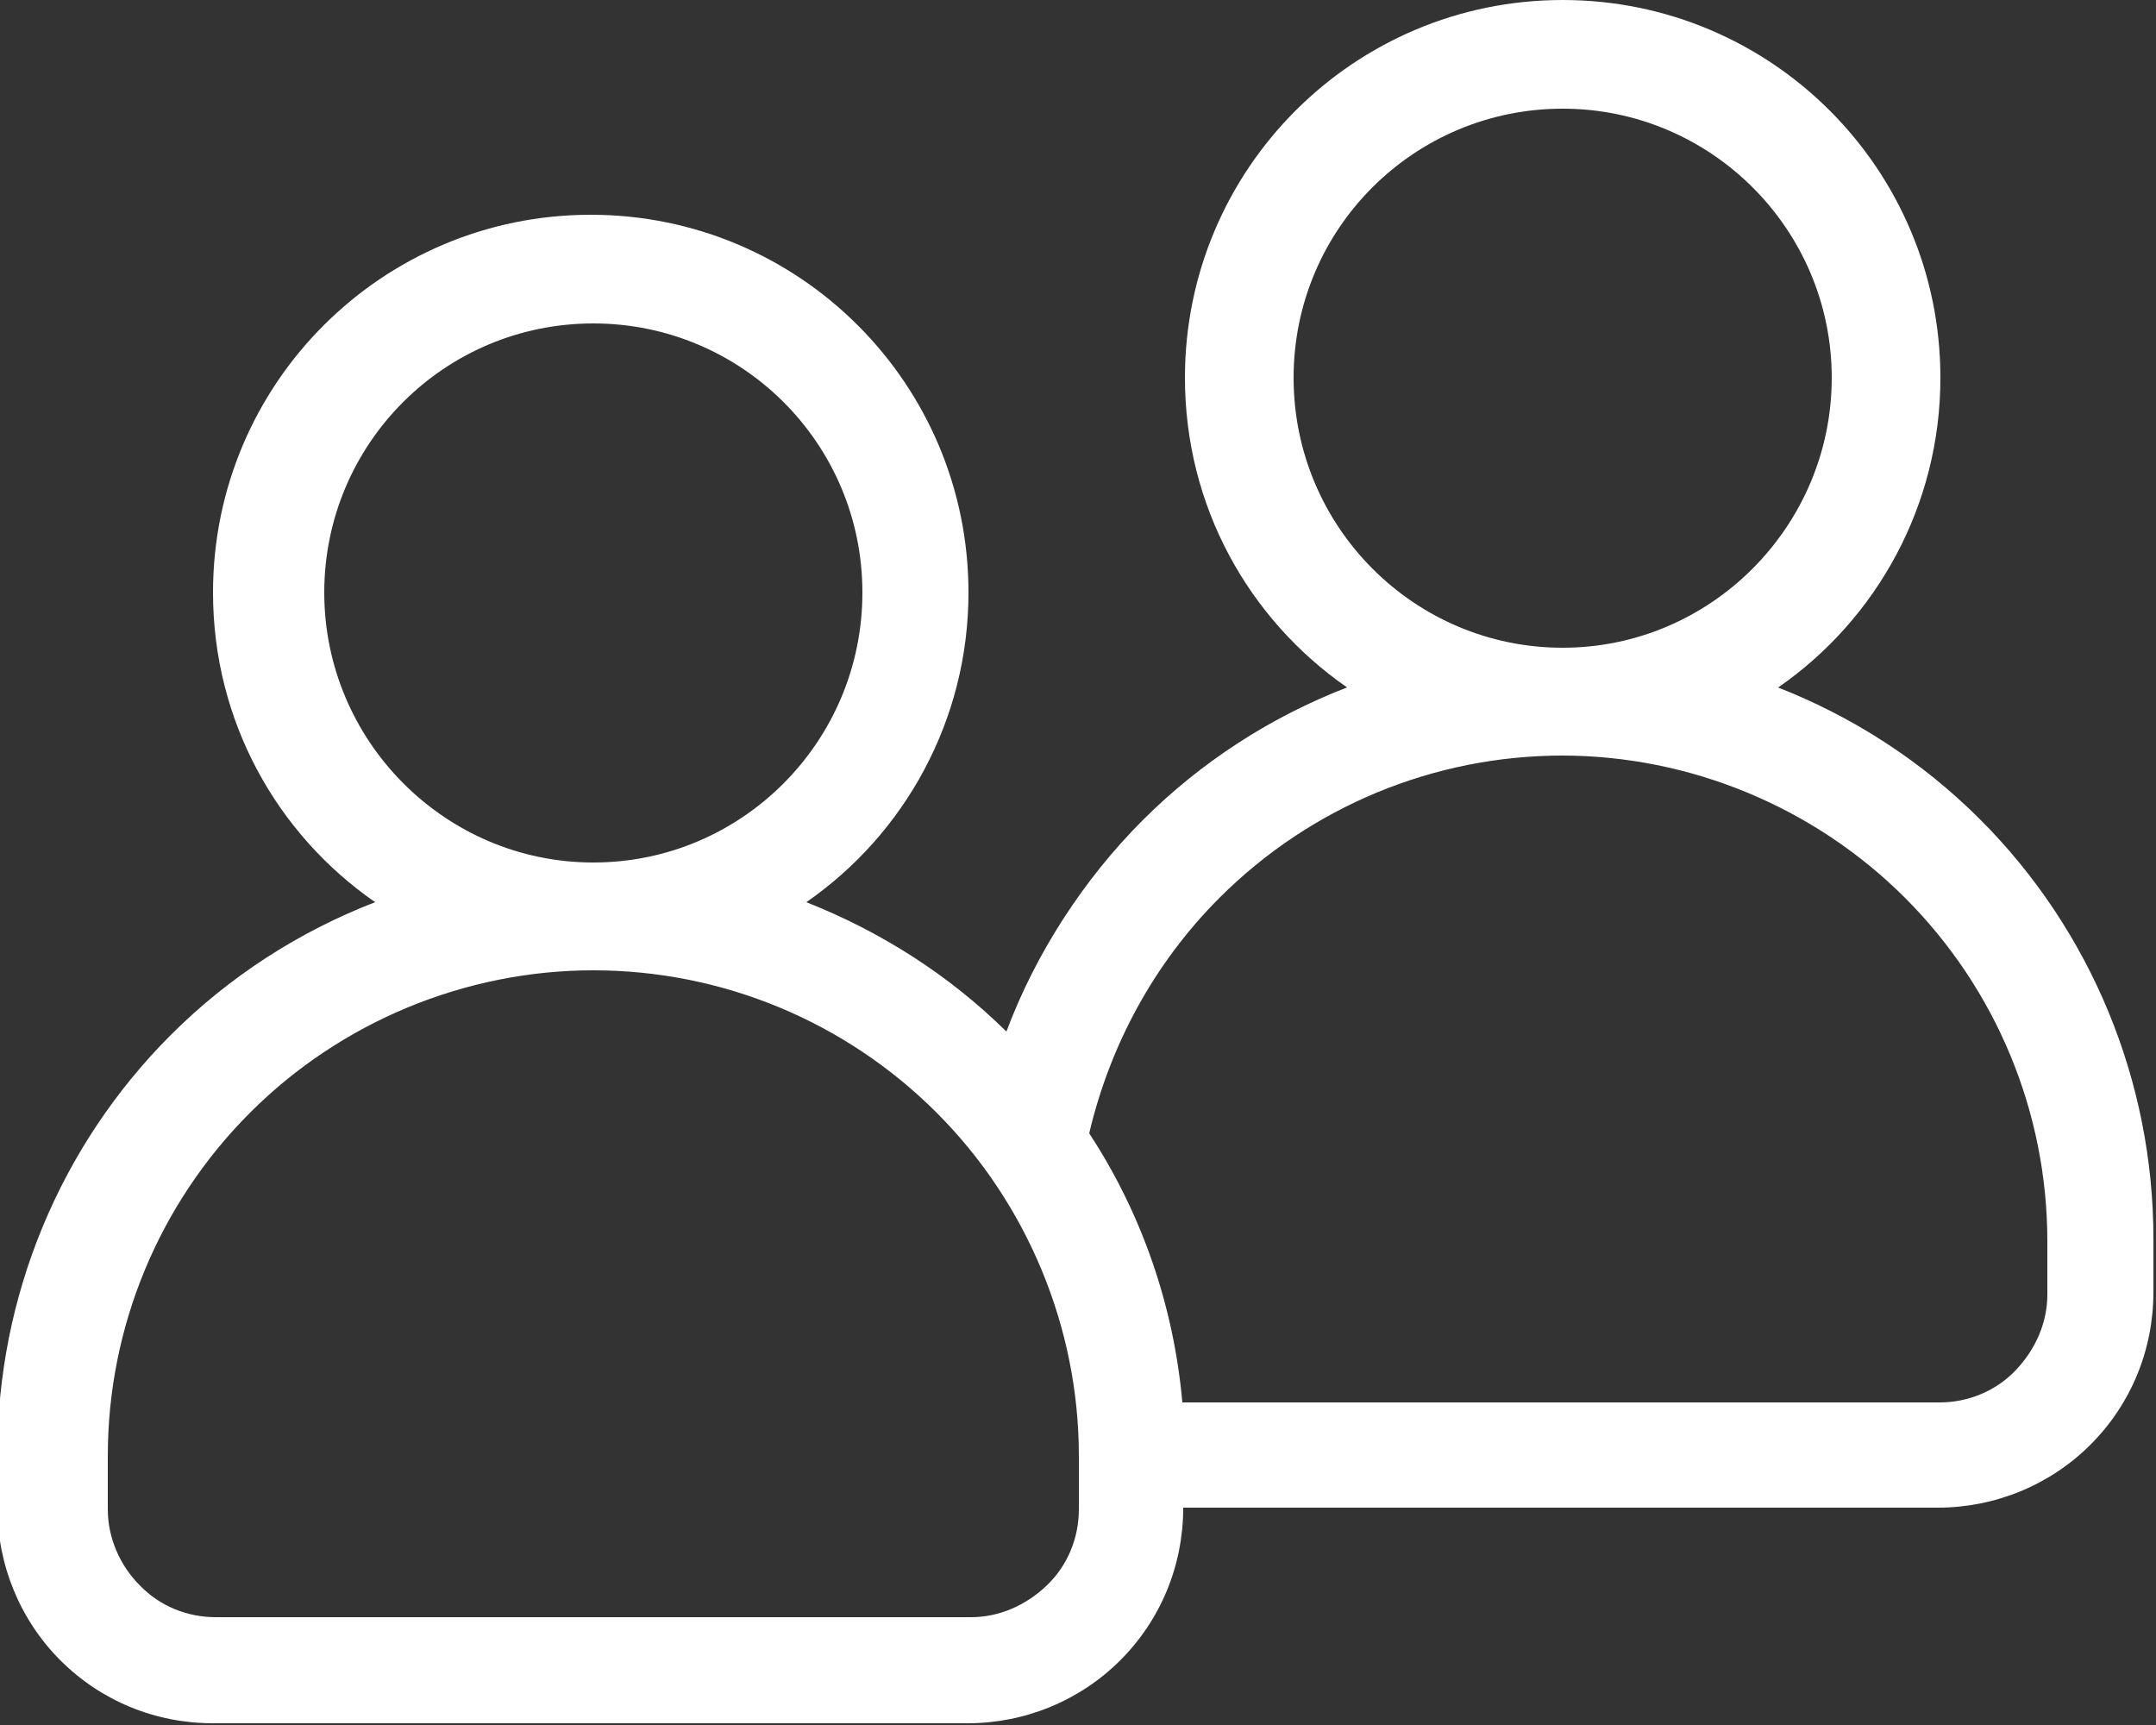
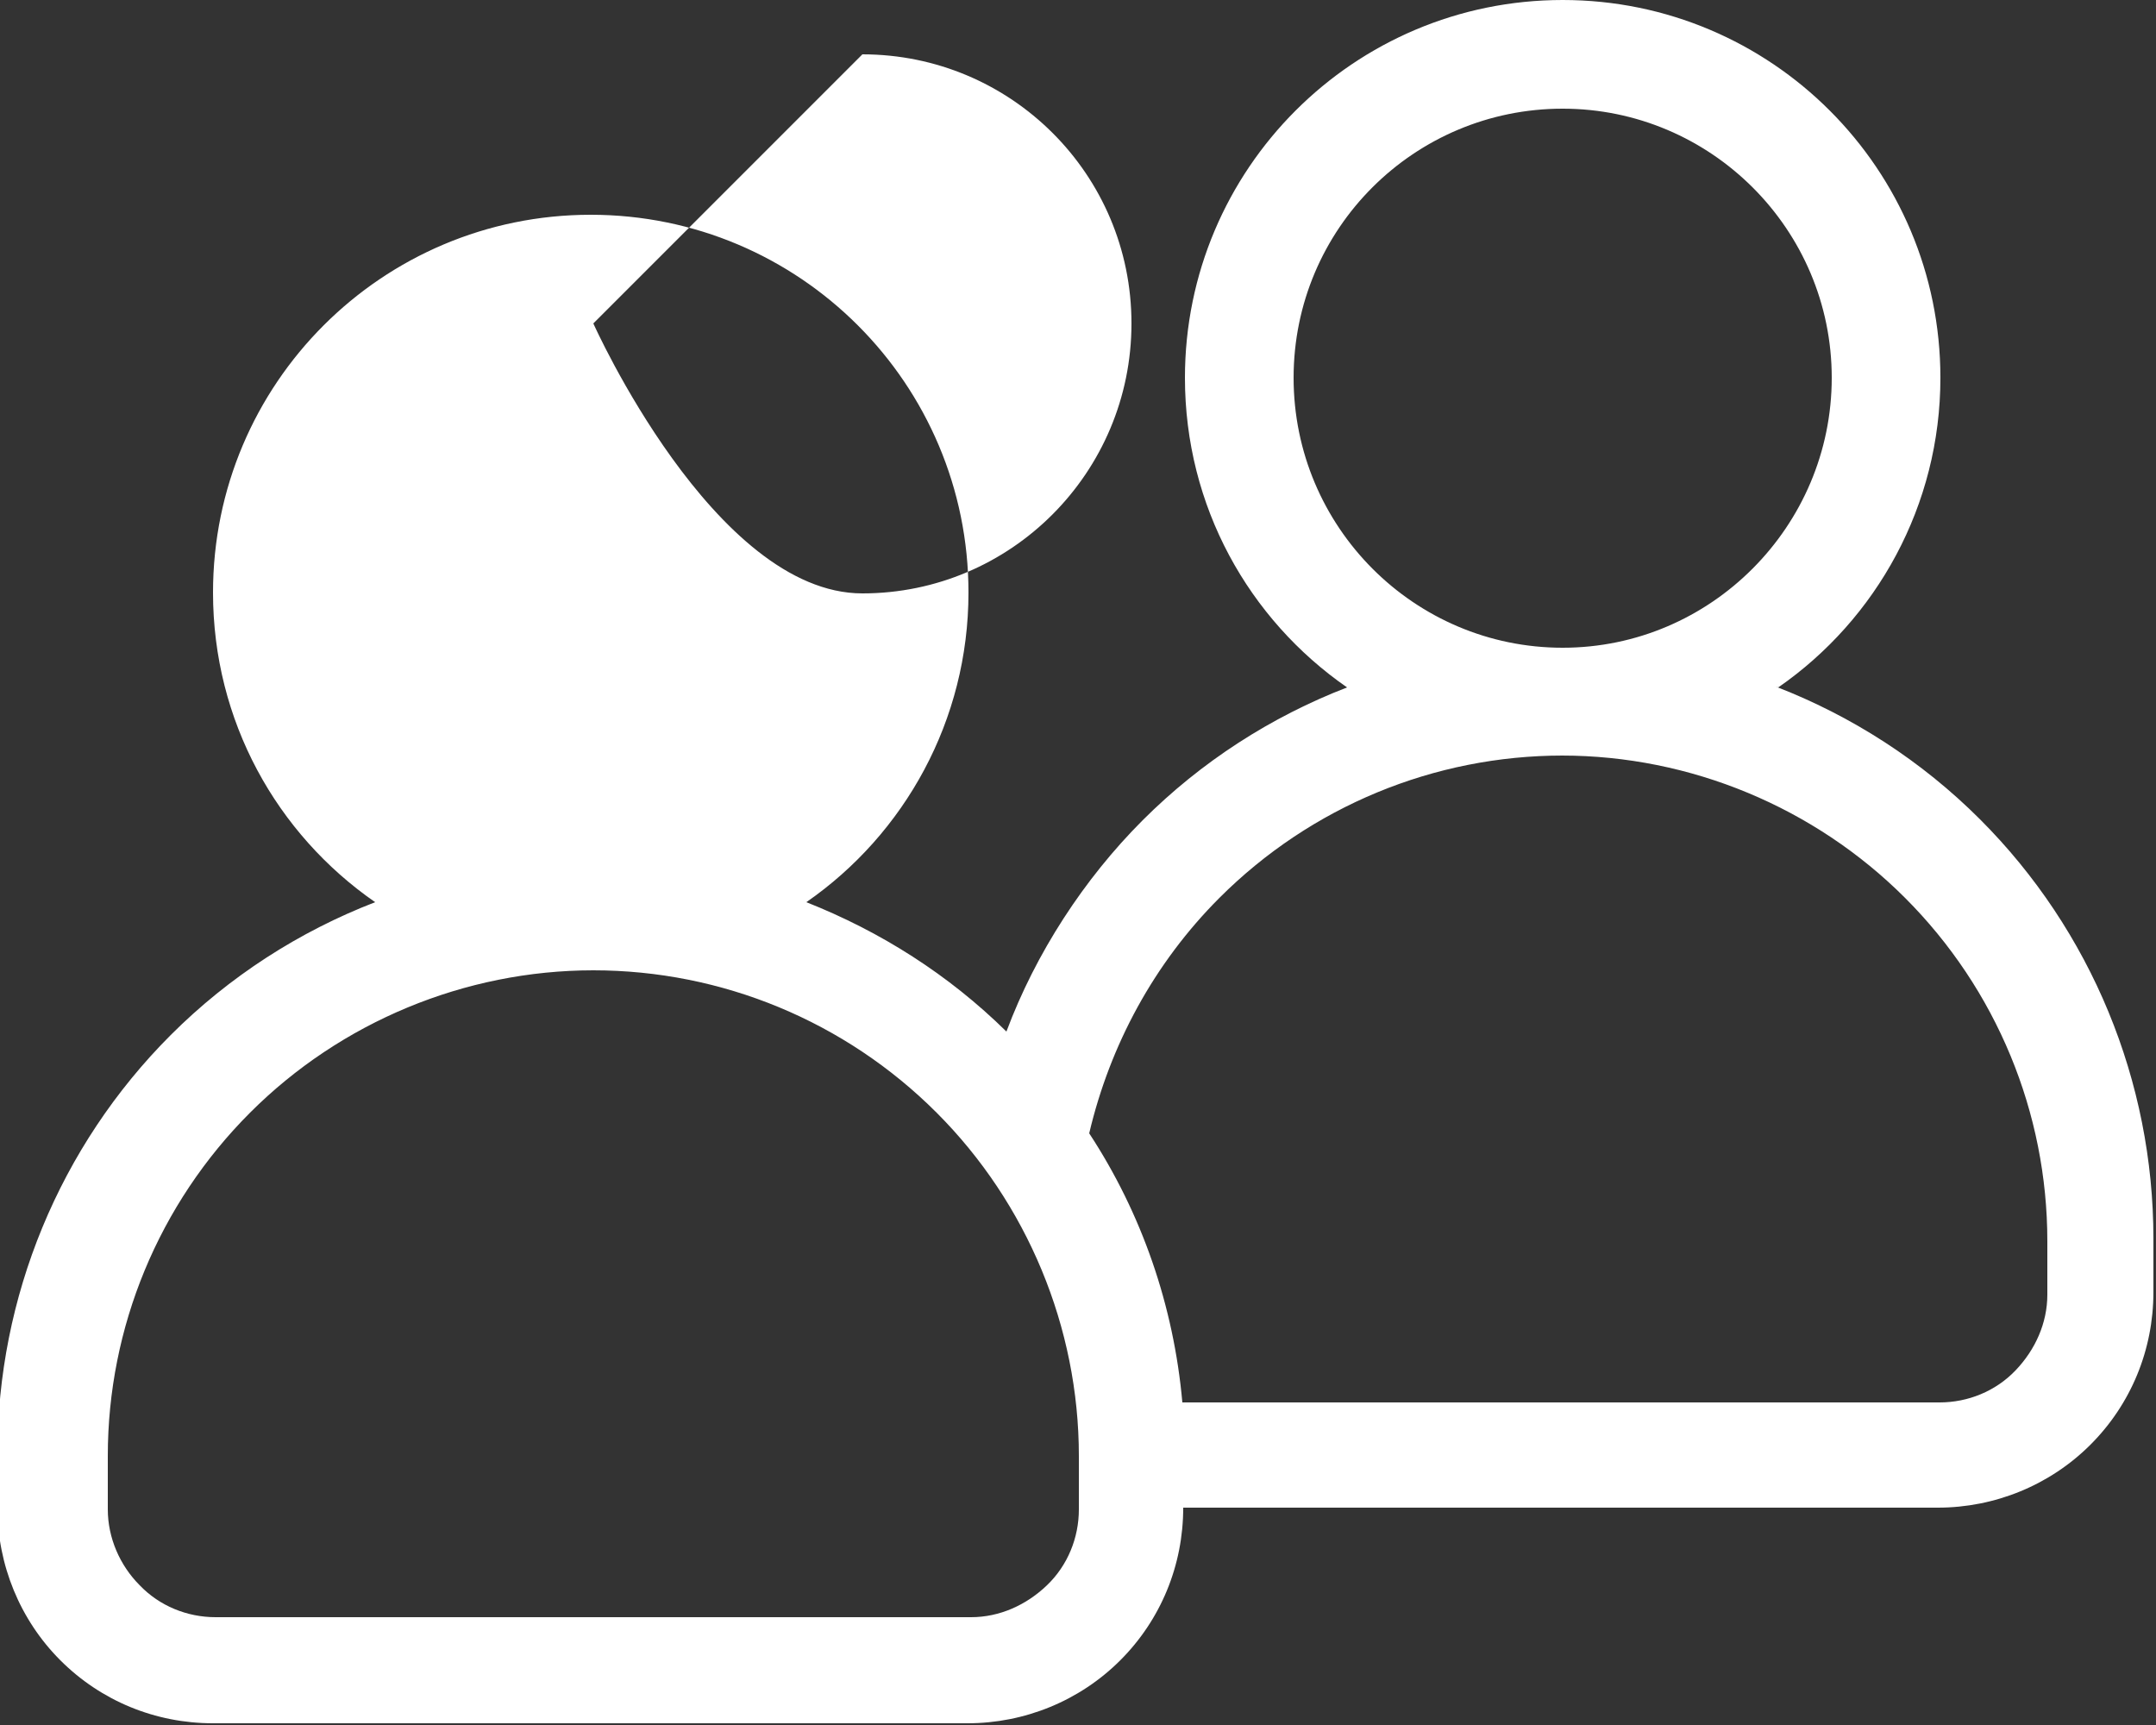
<svg xmlns="http://www.w3.org/2000/svg" id="b" width="25" height="20" viewBox="0 0 25 20">
  <rect x="0" y="0" width="25" height="20" fill="#333333" stroke="none" />
  <g id="c">
-     <path d="m20.62,7.97c1.14-.79,1.88-2.11,1.88-3.59,0-2.42-1.96-4.38-4.38-4.38s-4.38,1.96-4.38,4.38c0,1.49.74,2.8,1.88,3.59-.88.34-1.69.86-2.37,1.54s-1.24,1.54-1.58,2.45c-.67-.66-1.46-1.16-2.32-1.5,1.14-.79,1.88-2.11,1.88-3.59,0-2.42-1.96-4.38-4.38-4.38s-4.38,1.96-4.38,4.38c0,1.49.74,2.8,1.88,3.59-.88.34-1.69.86-2.37,1.54-1.29,1.29-2.01,3.04-2.01,4.86v.62c0,.66.26,1.3.73,1.77.47.47,1.1.73,1.77.73h8.75c.66,0,1.3-.26,1.77-.73s.73-1.1.73-1.77h8.75c.66,0,1.3-.26,1.77-.73.47-.47.73-1.1.73-1.77v-.62c0-1.82-.72-3.57-2.01-4.86-.68-.68-1.49-1.2-2.37-1.54Zm-5.62-3.59c0-1.73,1.4-3.12,3.12-3.12s3.12,1.4,3.12,3.12-1.4,3.13-3.12,3.13-3.12-1.4-3.12-3.13Zm3.12,4.38c-1.49,0-2.92.59-3.98,1.65-.76.76-1.27,1.71-1.51,2.73.61.93.98,2,1.08,3.12h.03s8.75,0,8.75,0c.33,0,.65-.13.88-.37s.37-.55.37-.88v-.62c0-1.49-.59-2.92-1.65-3.98-1.05-1.05-2.49-1.65-3.98-1.65ZM6.88,3.75c-1.73,0-3.12,1.4-3.12,3.12s1.4,3.13,3.12,3.13,3.12-1.4,3.12-3.13-1.4-3.12-3.12-3.12Zm-3.98,9.15c1.05-1.05,2.49-1.65,3.98-1.65s2.92.59,3.98,1.65c1.05,1.05,1.65,2.49,1.65,3.98v.62c0,.33-.13.65-.37.88s-.55.37-.88.37H2.5c-.33,0-.65-.13-.88-.37-.23-.23-.37-.55-.37-.88v-.62c0-1.49.59-2.92,1.65-3.98Z" style="fill:#FFF; fill-rule:evenodd; stroke-width:0px;" />
+     <path d="m20.62,7.97c1.14-.79,1.88-2.11,1.88-3.59,0-2.42-1.96-4.38-4.38-4.38s-4.38,1.96-4.38,4.38c0,1.49.74,2.8,1.88,3.59-.88.34-1.69.86-2.37,1.54s-1.24,1.54-1.58,2.45c-.67-.66-1.46-1.16-2.32-1.5,1.14-.79,1.88-2.11,1.88-3.59,0-2.42-1.96-4.38-4.38-4.38s-4.38,1.96-4.38,4.38c0,1.49.74,2.8,1.88,3.59-.88.34-1.69.86-2.37,1.54-1.29,1.29-2.01,3.04-2.01,4.86v.62c0,.66.26,1.3.73,1.77.47.47,1.1.73,1.77.73h8.75c.66,0,1.3-.26,1.77-.73s.73-1.1.73-1.77h8.75c.66,0,1.3-.26,1.77-.73.47-.47.73-1.1.73-1.77v-.62c0-1.82-.72-3.57-2.01-4.86-.68-.68-1.49-1.2-2.37-1.54Zm-5.62-3.59c0-1.73,1.4-3.12,3.12-3.12s3.12,1.4,3.12,3.12-1.4,3.13-3.12,3.13-3.12-1.4-3.12-3.13Zm3.12,4.38c-1.49,0-2.92.59-3.98,1.65-.76.76-1.27,1.71-1.51,2.73.61.93.98,2,1.08,3.12h.03s8.75,0,8.75,0c.33,0,.65-.13.88-.37s.37-.55.37-.88v-.62c0-1.49-.59-2.92-1.65-3.98-1.05-1.05-2.49-1.65-3.98-1.65ZM6.88,3.75s1.4,3.13,3.12,3.13,3.12-1.4,3.12-3.13-1.4-3.12-3.12-3.12Zm-3.98,9.15c1.05-1.05,2.49-1.65,3.98-1.65s2.92.59,3.98,1.65c1.05,1.05,1.65,2.49,1.65,3.98v.62c0,.33-.13.65-.37.88s-.55.37-.88.37H2.5c-.33,0-.65-.13-.88-.37-.23-.23-.37-.55-.37-.88v-.62c0-1.49.59-2.92,1.65-3.98Z" style="fill:#FFF; fill-rule:evenodd; stroke-width:0px;" />
  </g>
</svg>